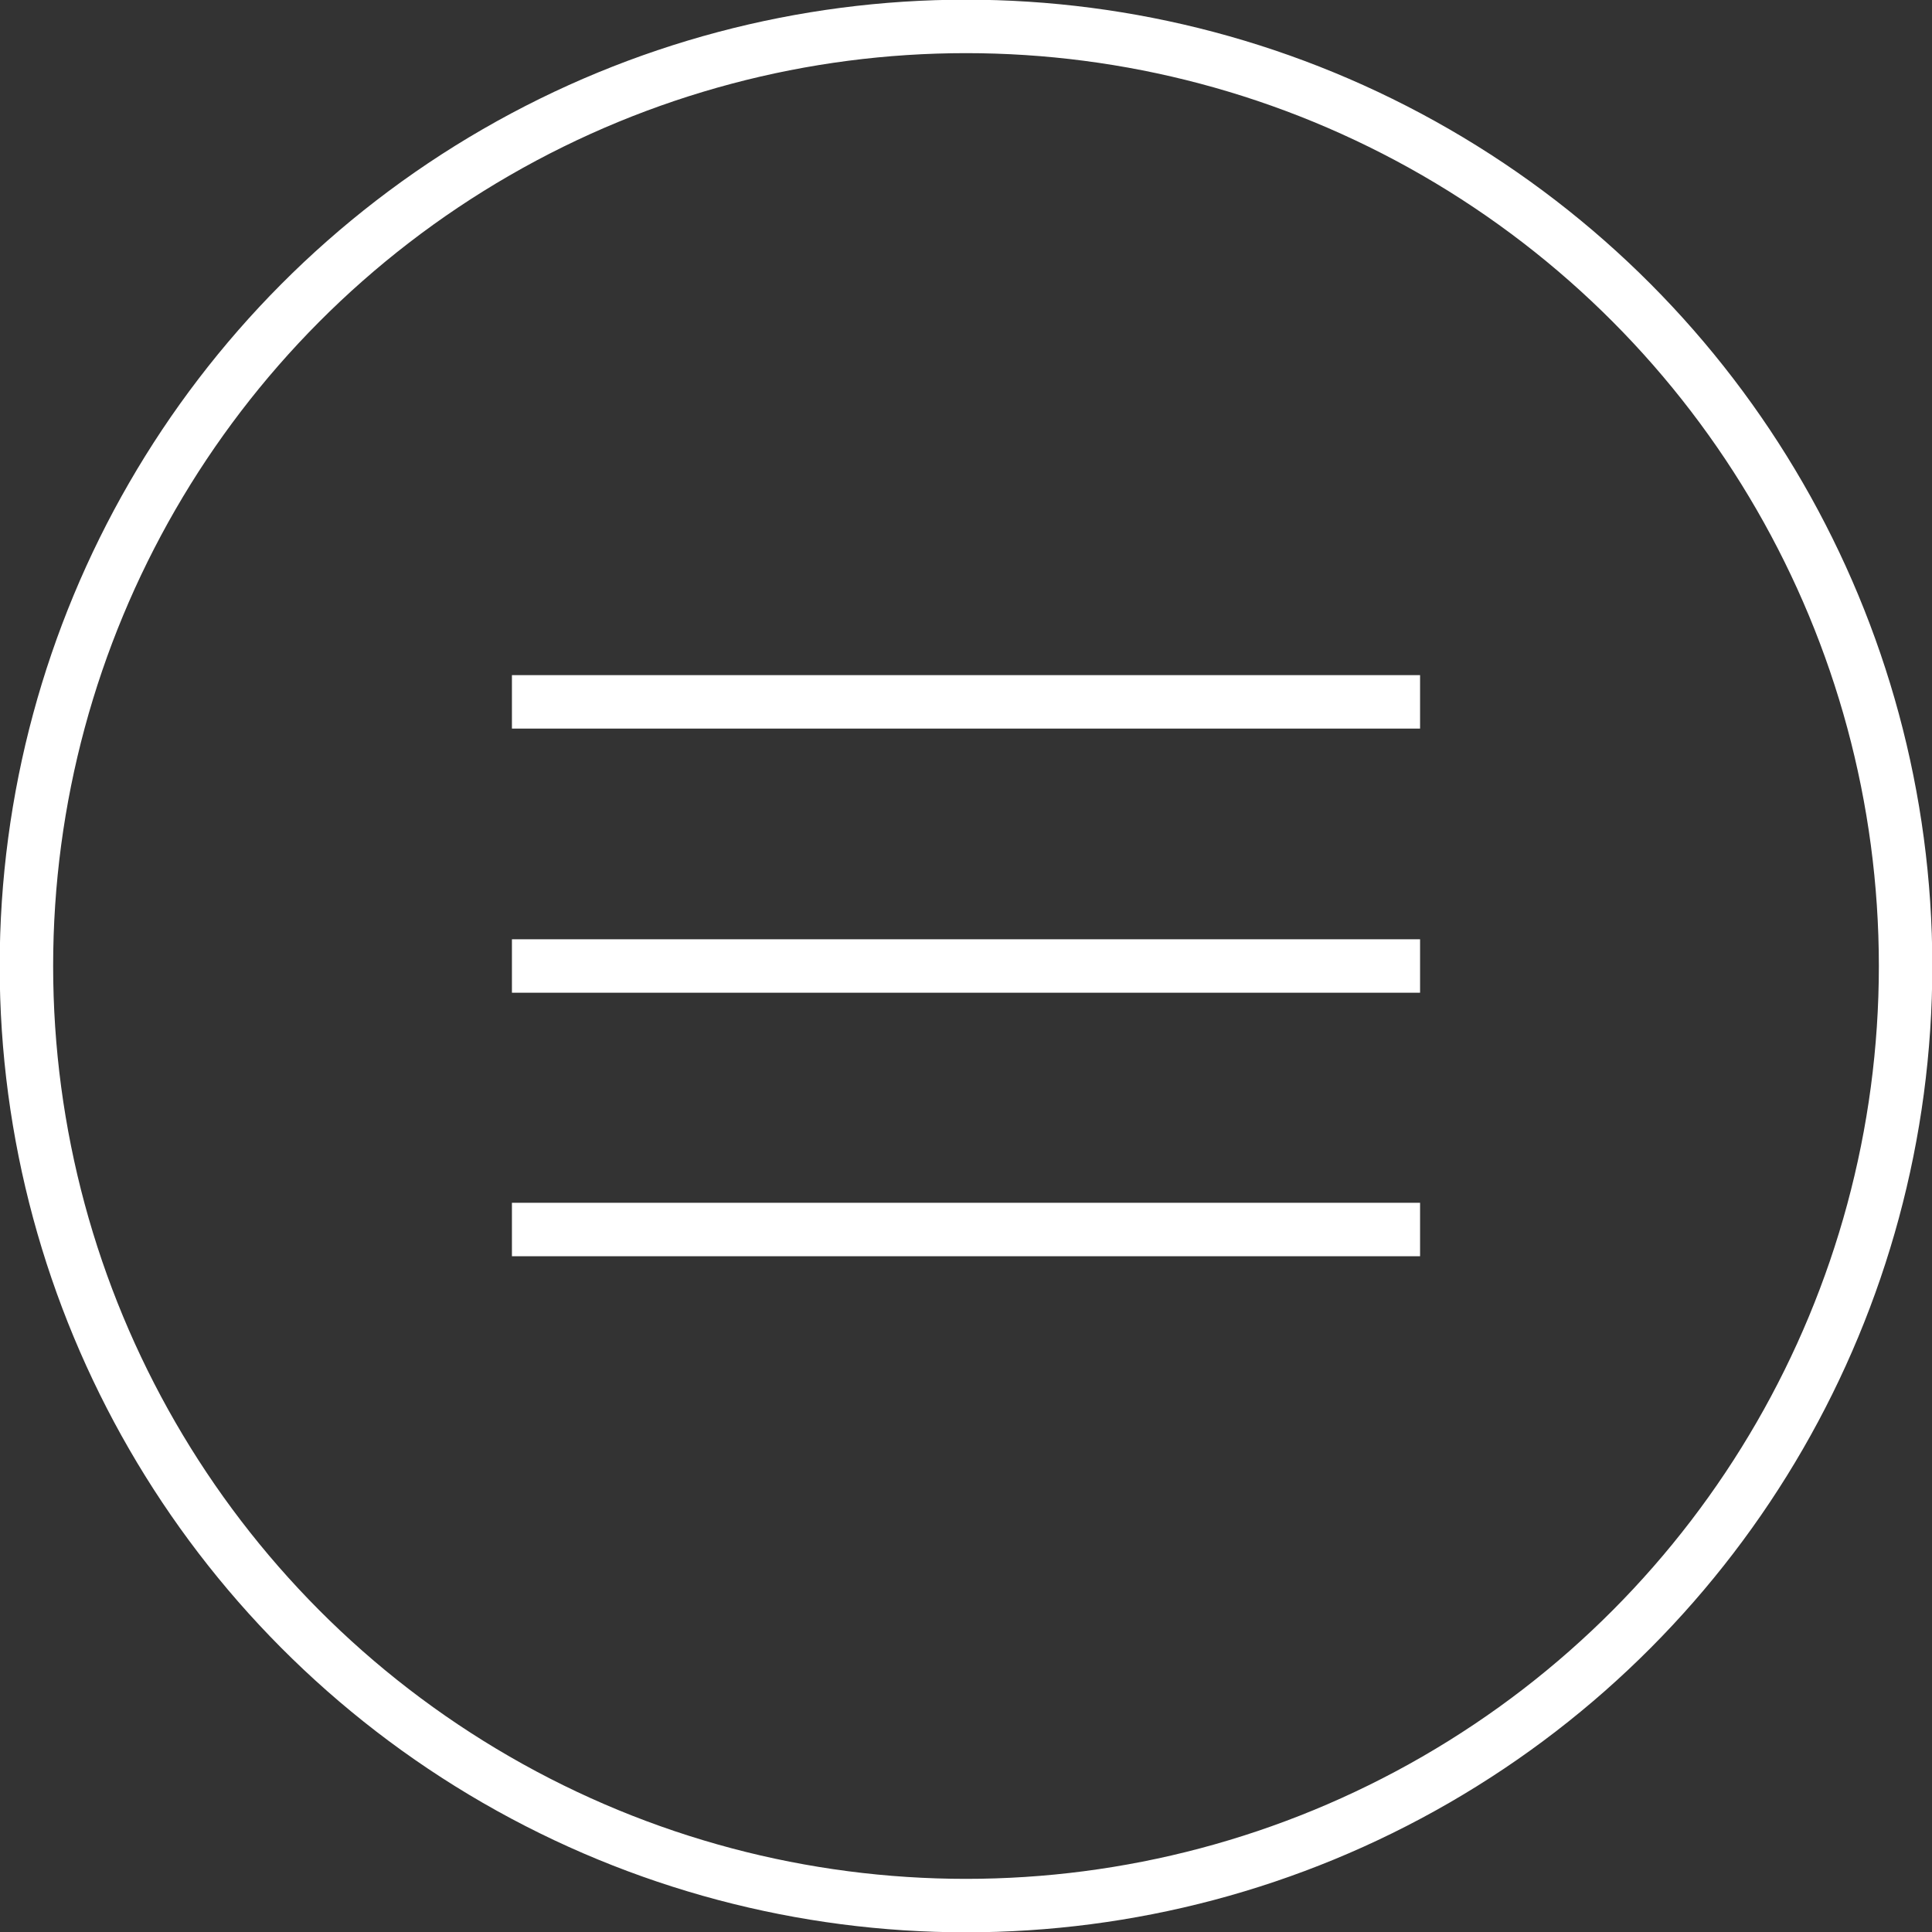
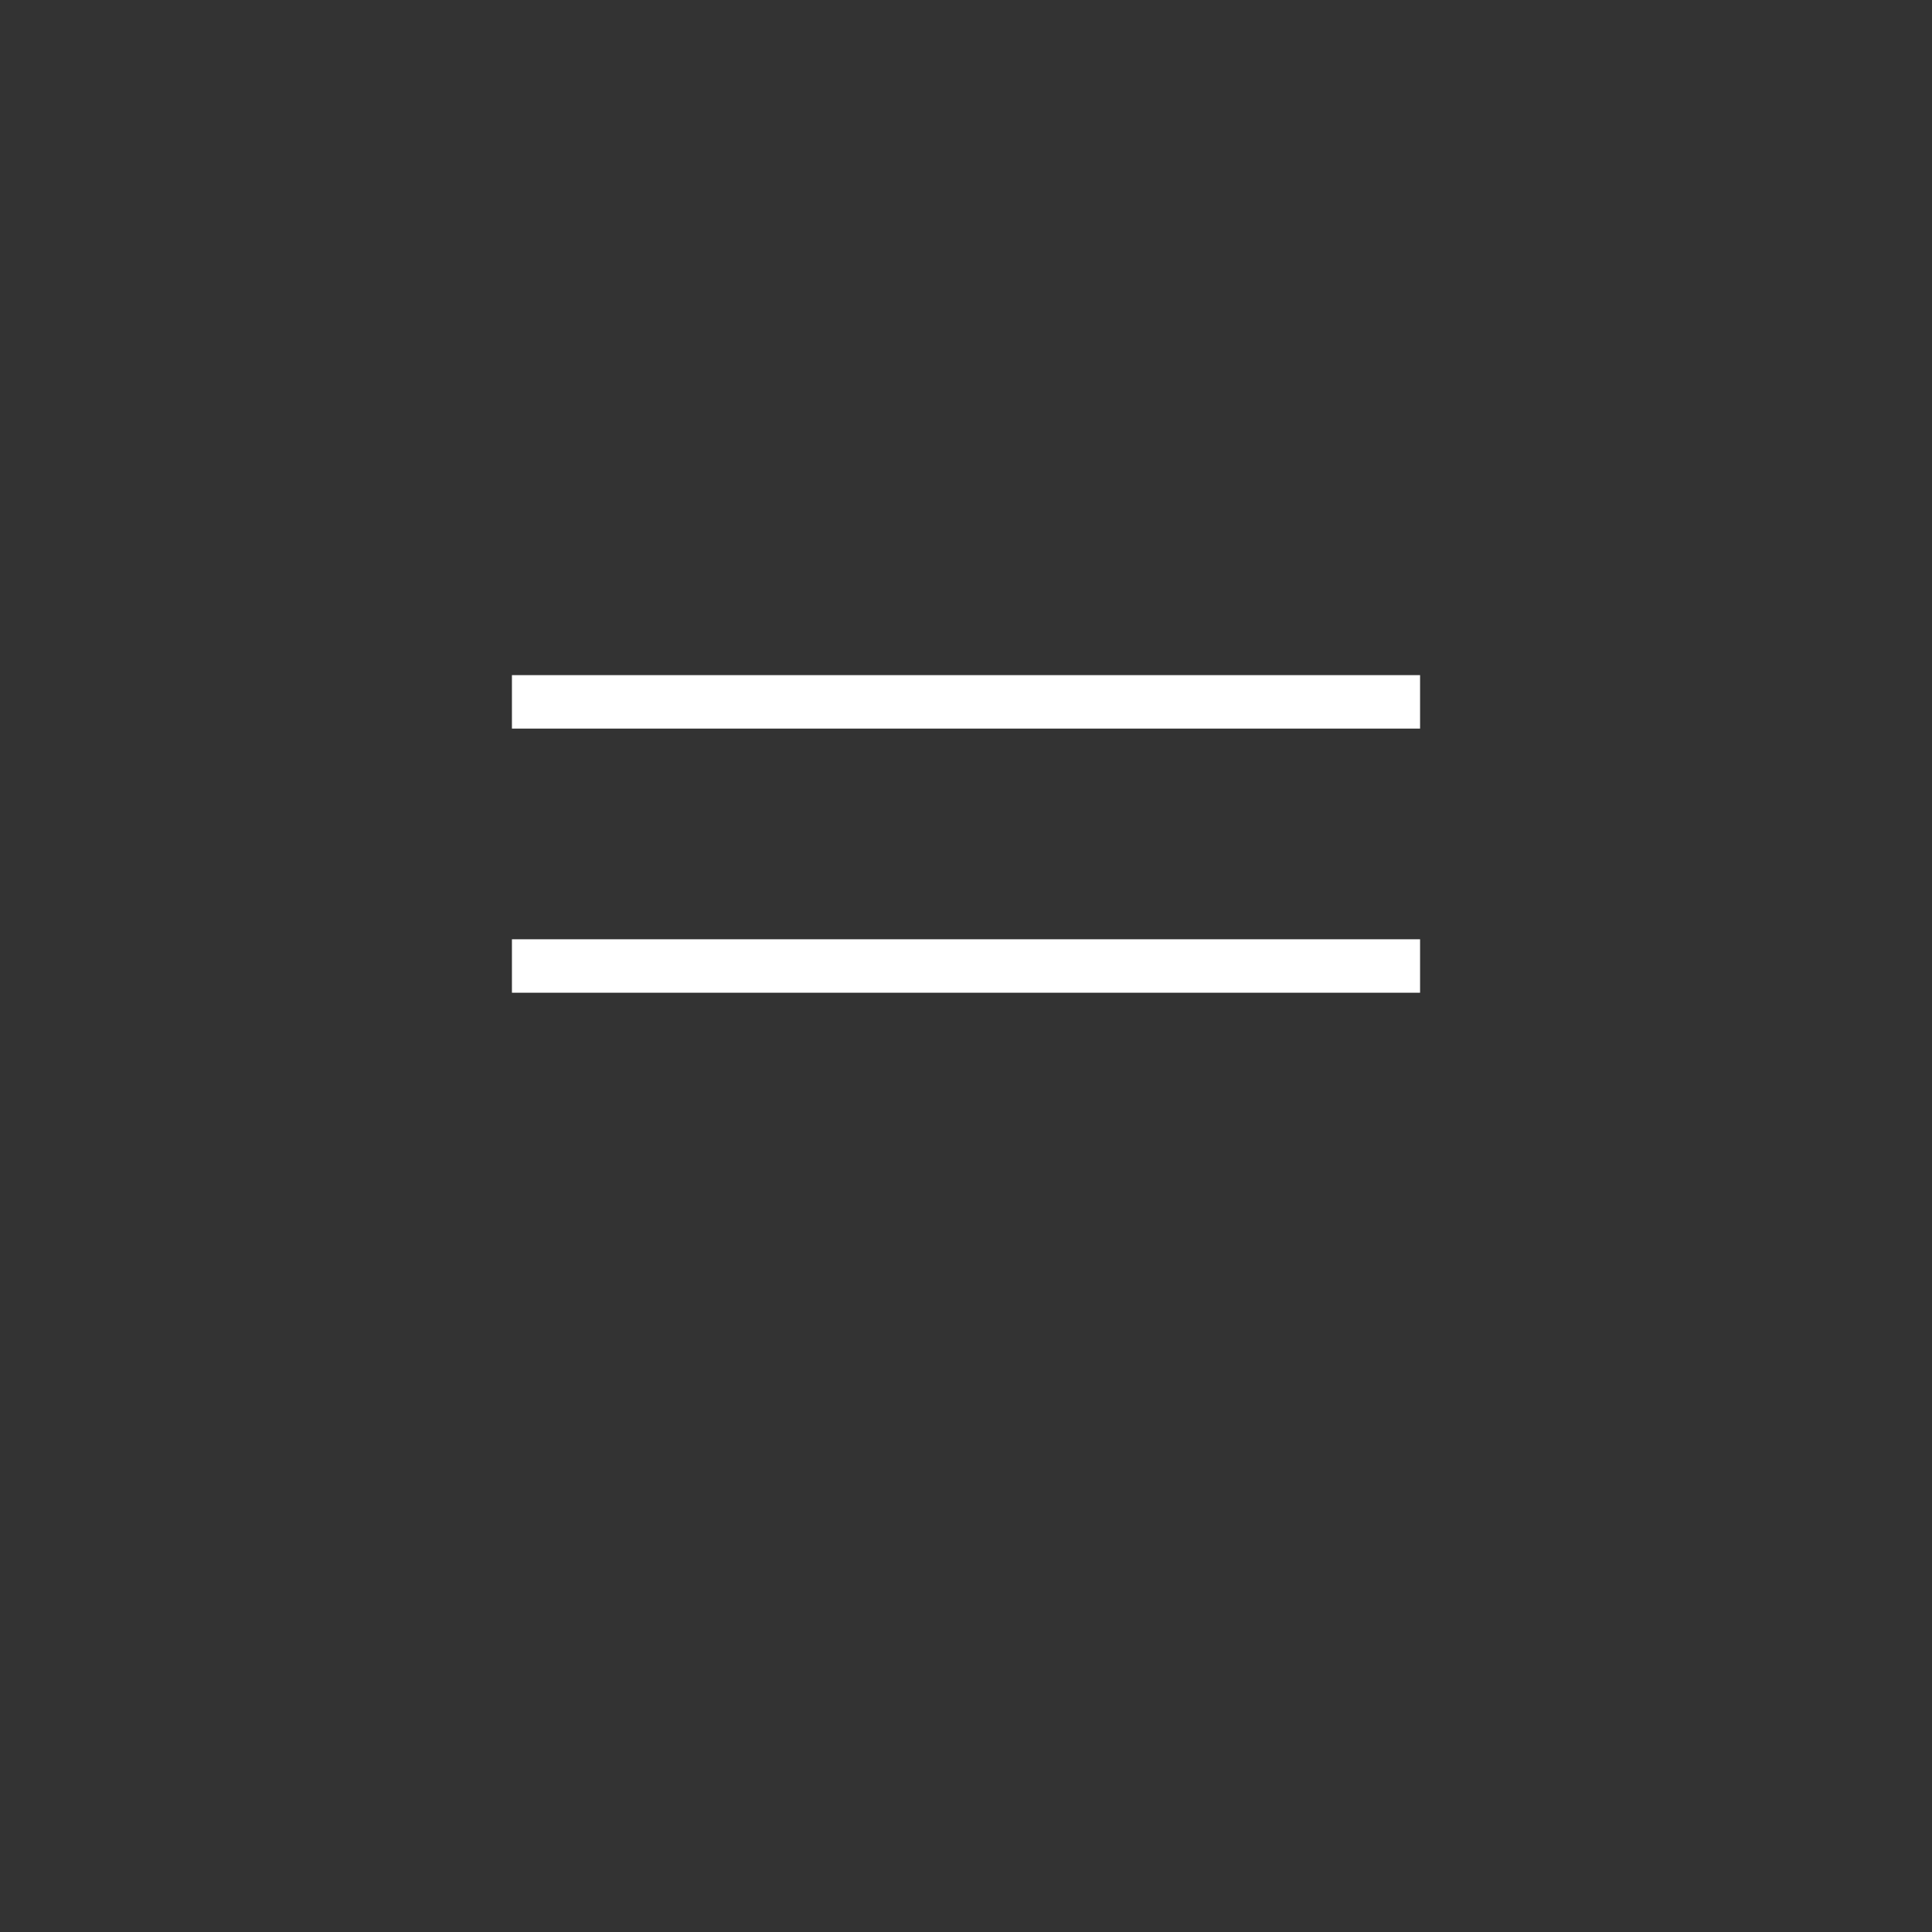
<svg xmlns="http://www.w3.org/2000/svg" id="Layer_1" data-name="Layer 1" viewBox="0 0 30.72 30.72">
  <rect x="0" y="0" width="30.72" height="30.72" fill="#333333" stroke="none" />
  <defs>
    <style>.cls-1{fill:none;stroke:#fff;stroke-width:0.85px;}</style>
  </defs>
-   <circle class="cls-1" cx="15.36" cy="15.36" r="14.94" />
-   <line class="cls-1" x1="8.14" y1="19.55" x2="22.58" y2="19.55" />
  <line class="cls-1" x1="8.14" y1="15.36" x2="22.58" y2="15.36" />
  <line class="cls-1" x1="8.14" y1="11.16" x2="22.58" y2="11.16" />
</svg>